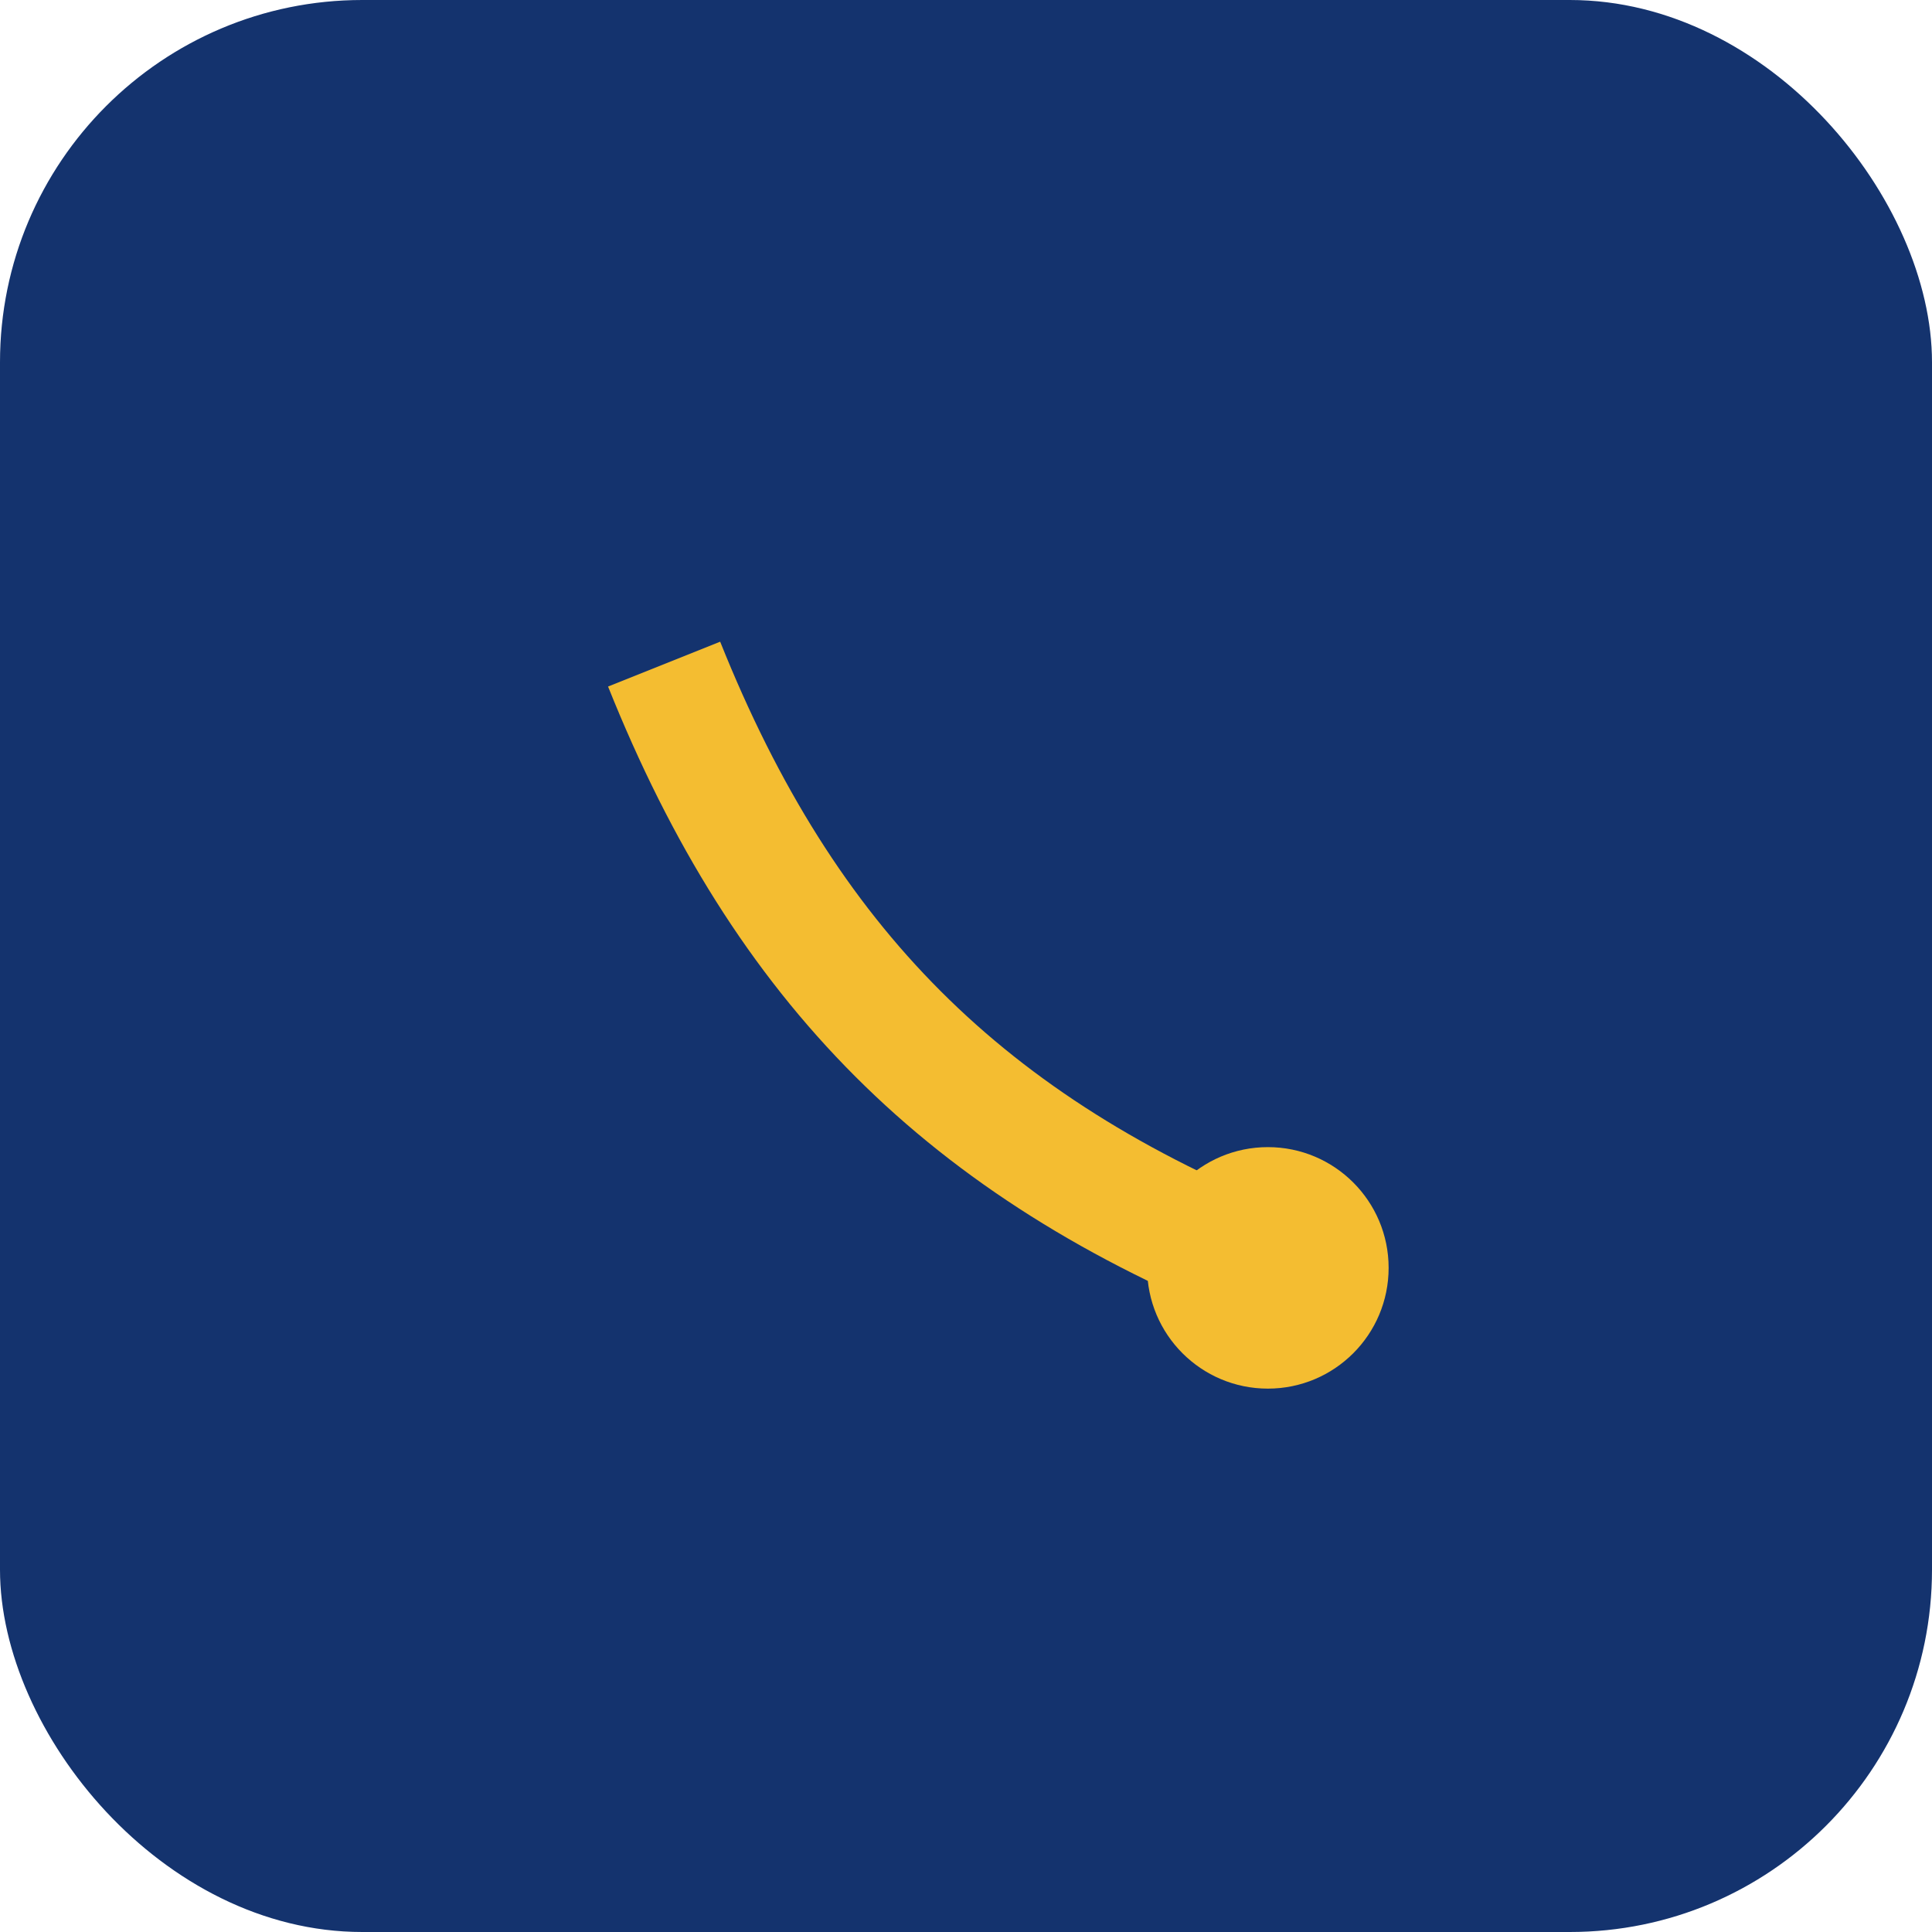
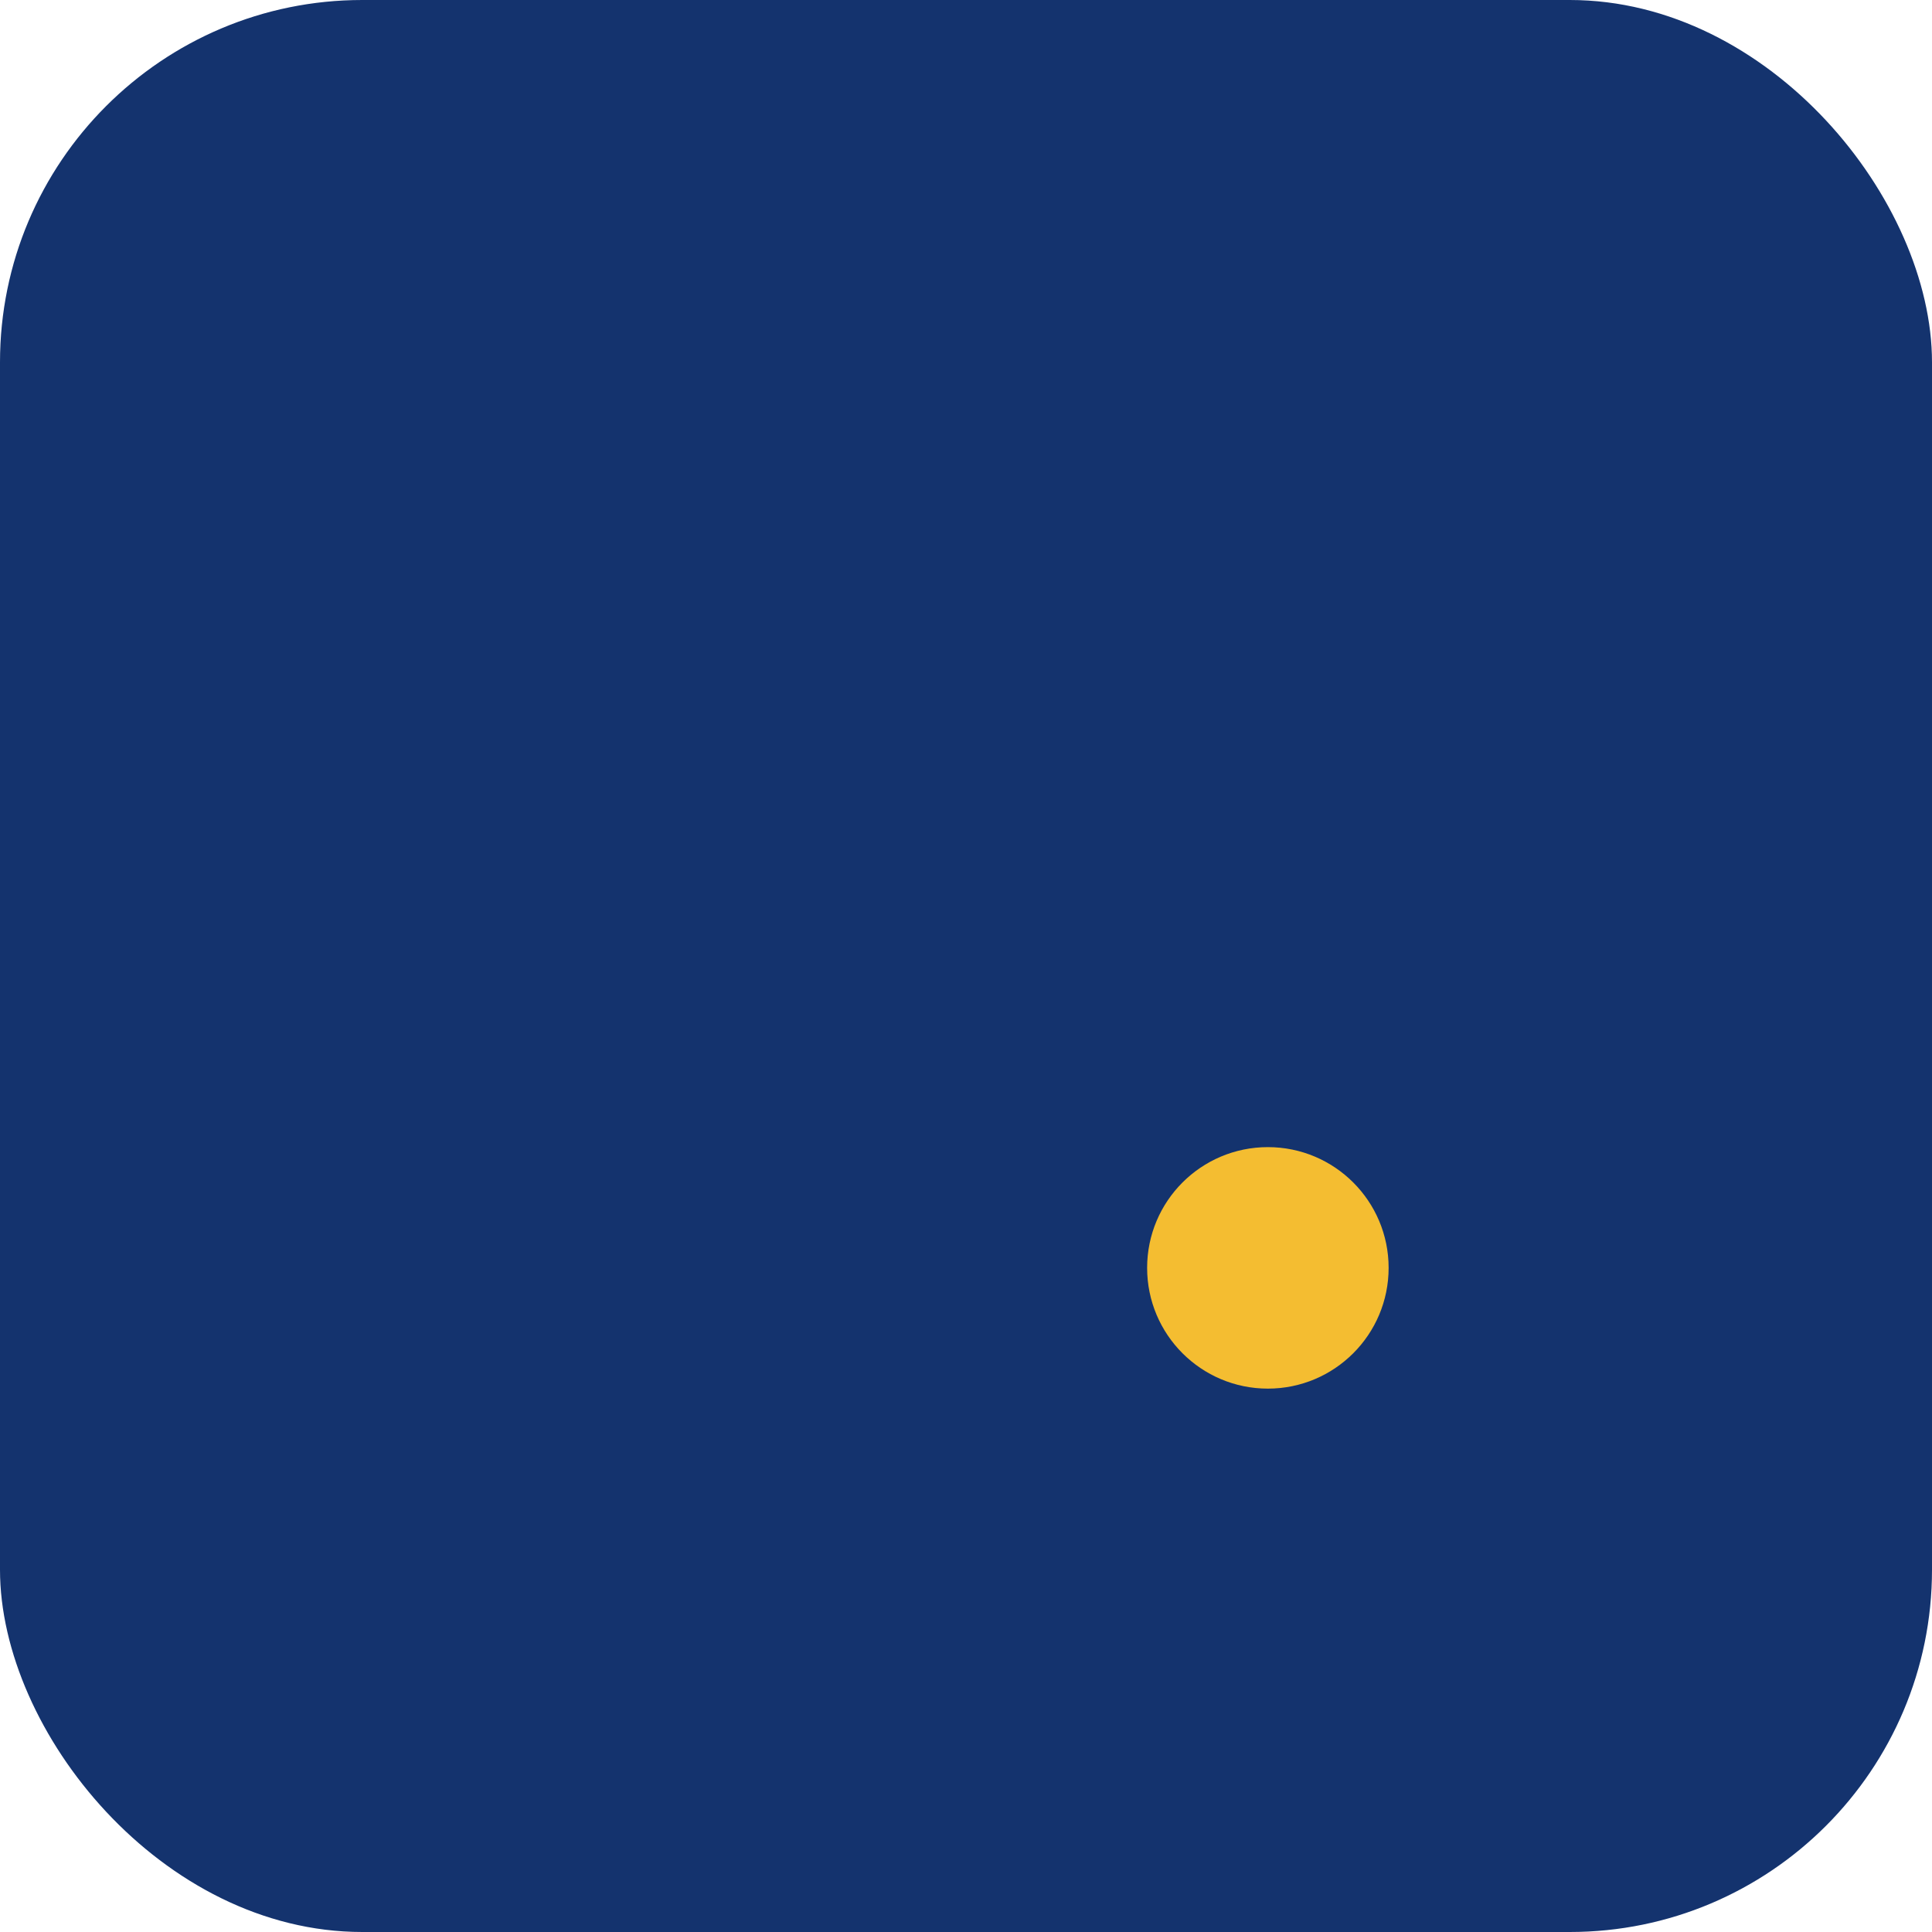
<svg xmlns="http://www.w3.org/2000/svg" width="32" height="32" viewBox="0 0 32 32">
  <rect width="32" height="32" rx="6" fill="#14336E" />
-   <path d="M11 11c2 5 5 8 10 10" stroke="#F4BD31" stroke-width="2" fill="none" />
  <circle cx="21" cy="21" r="2" fill="#F4BD31" />
</svg>